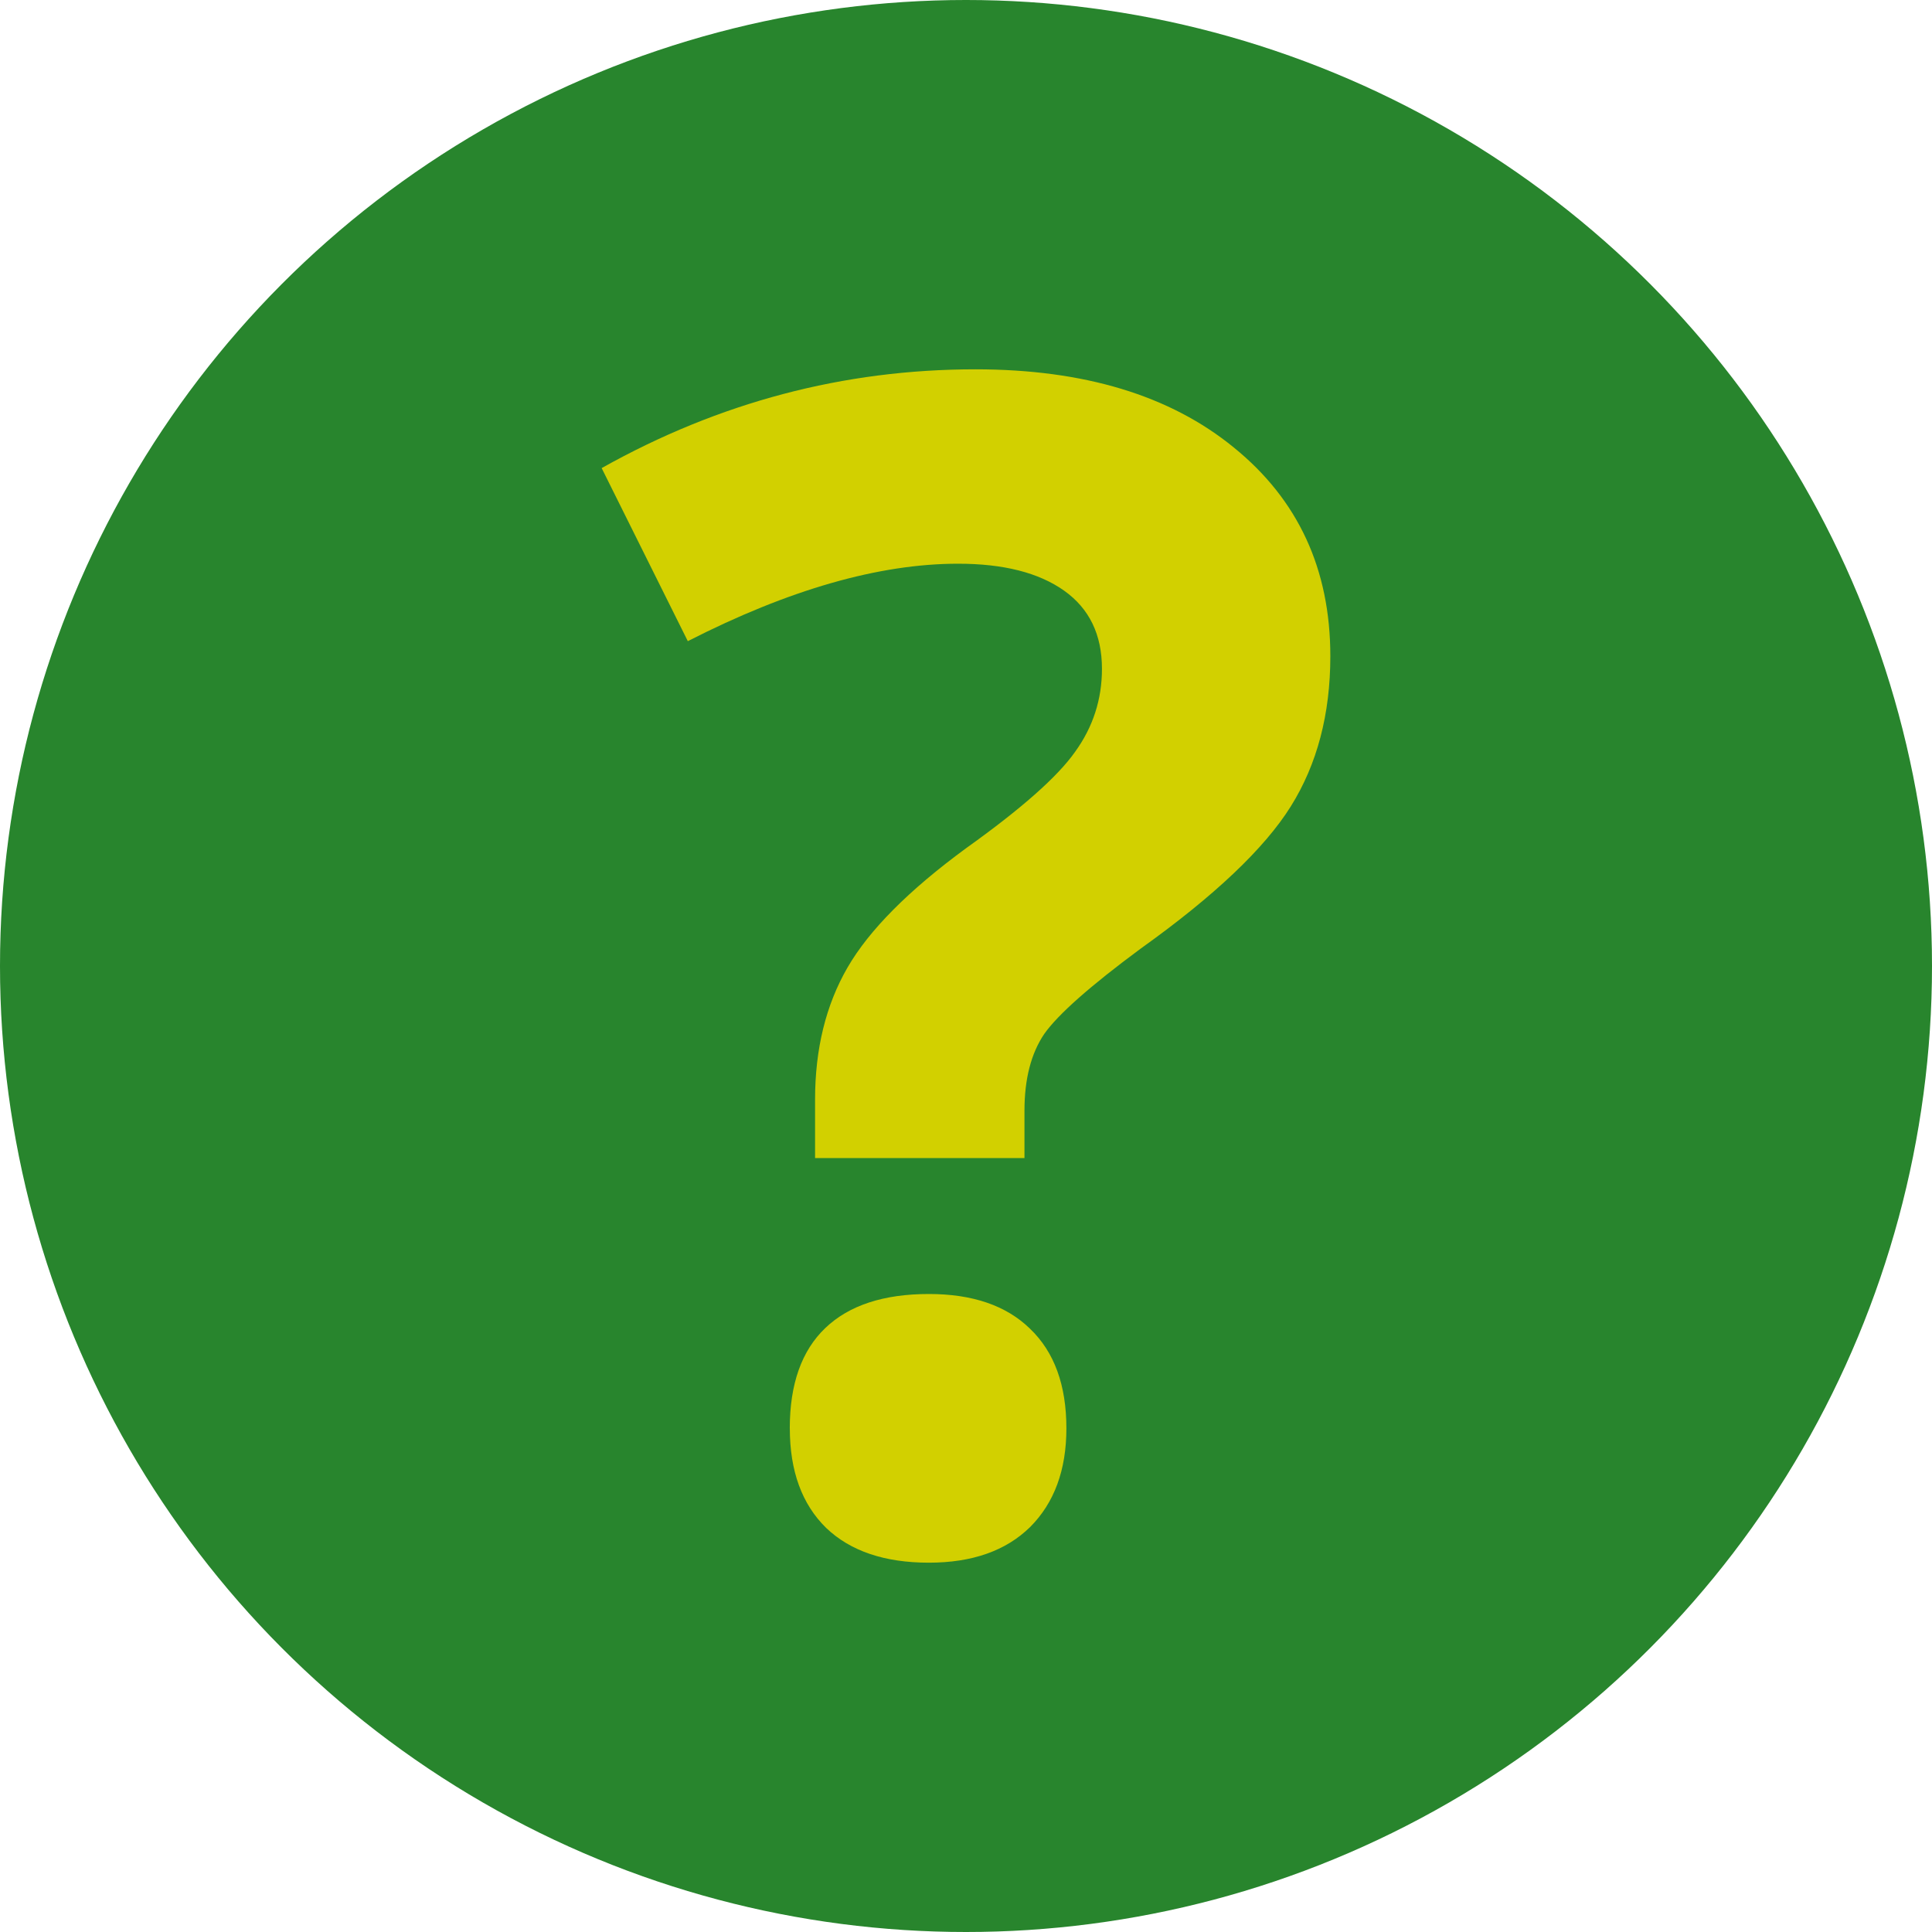
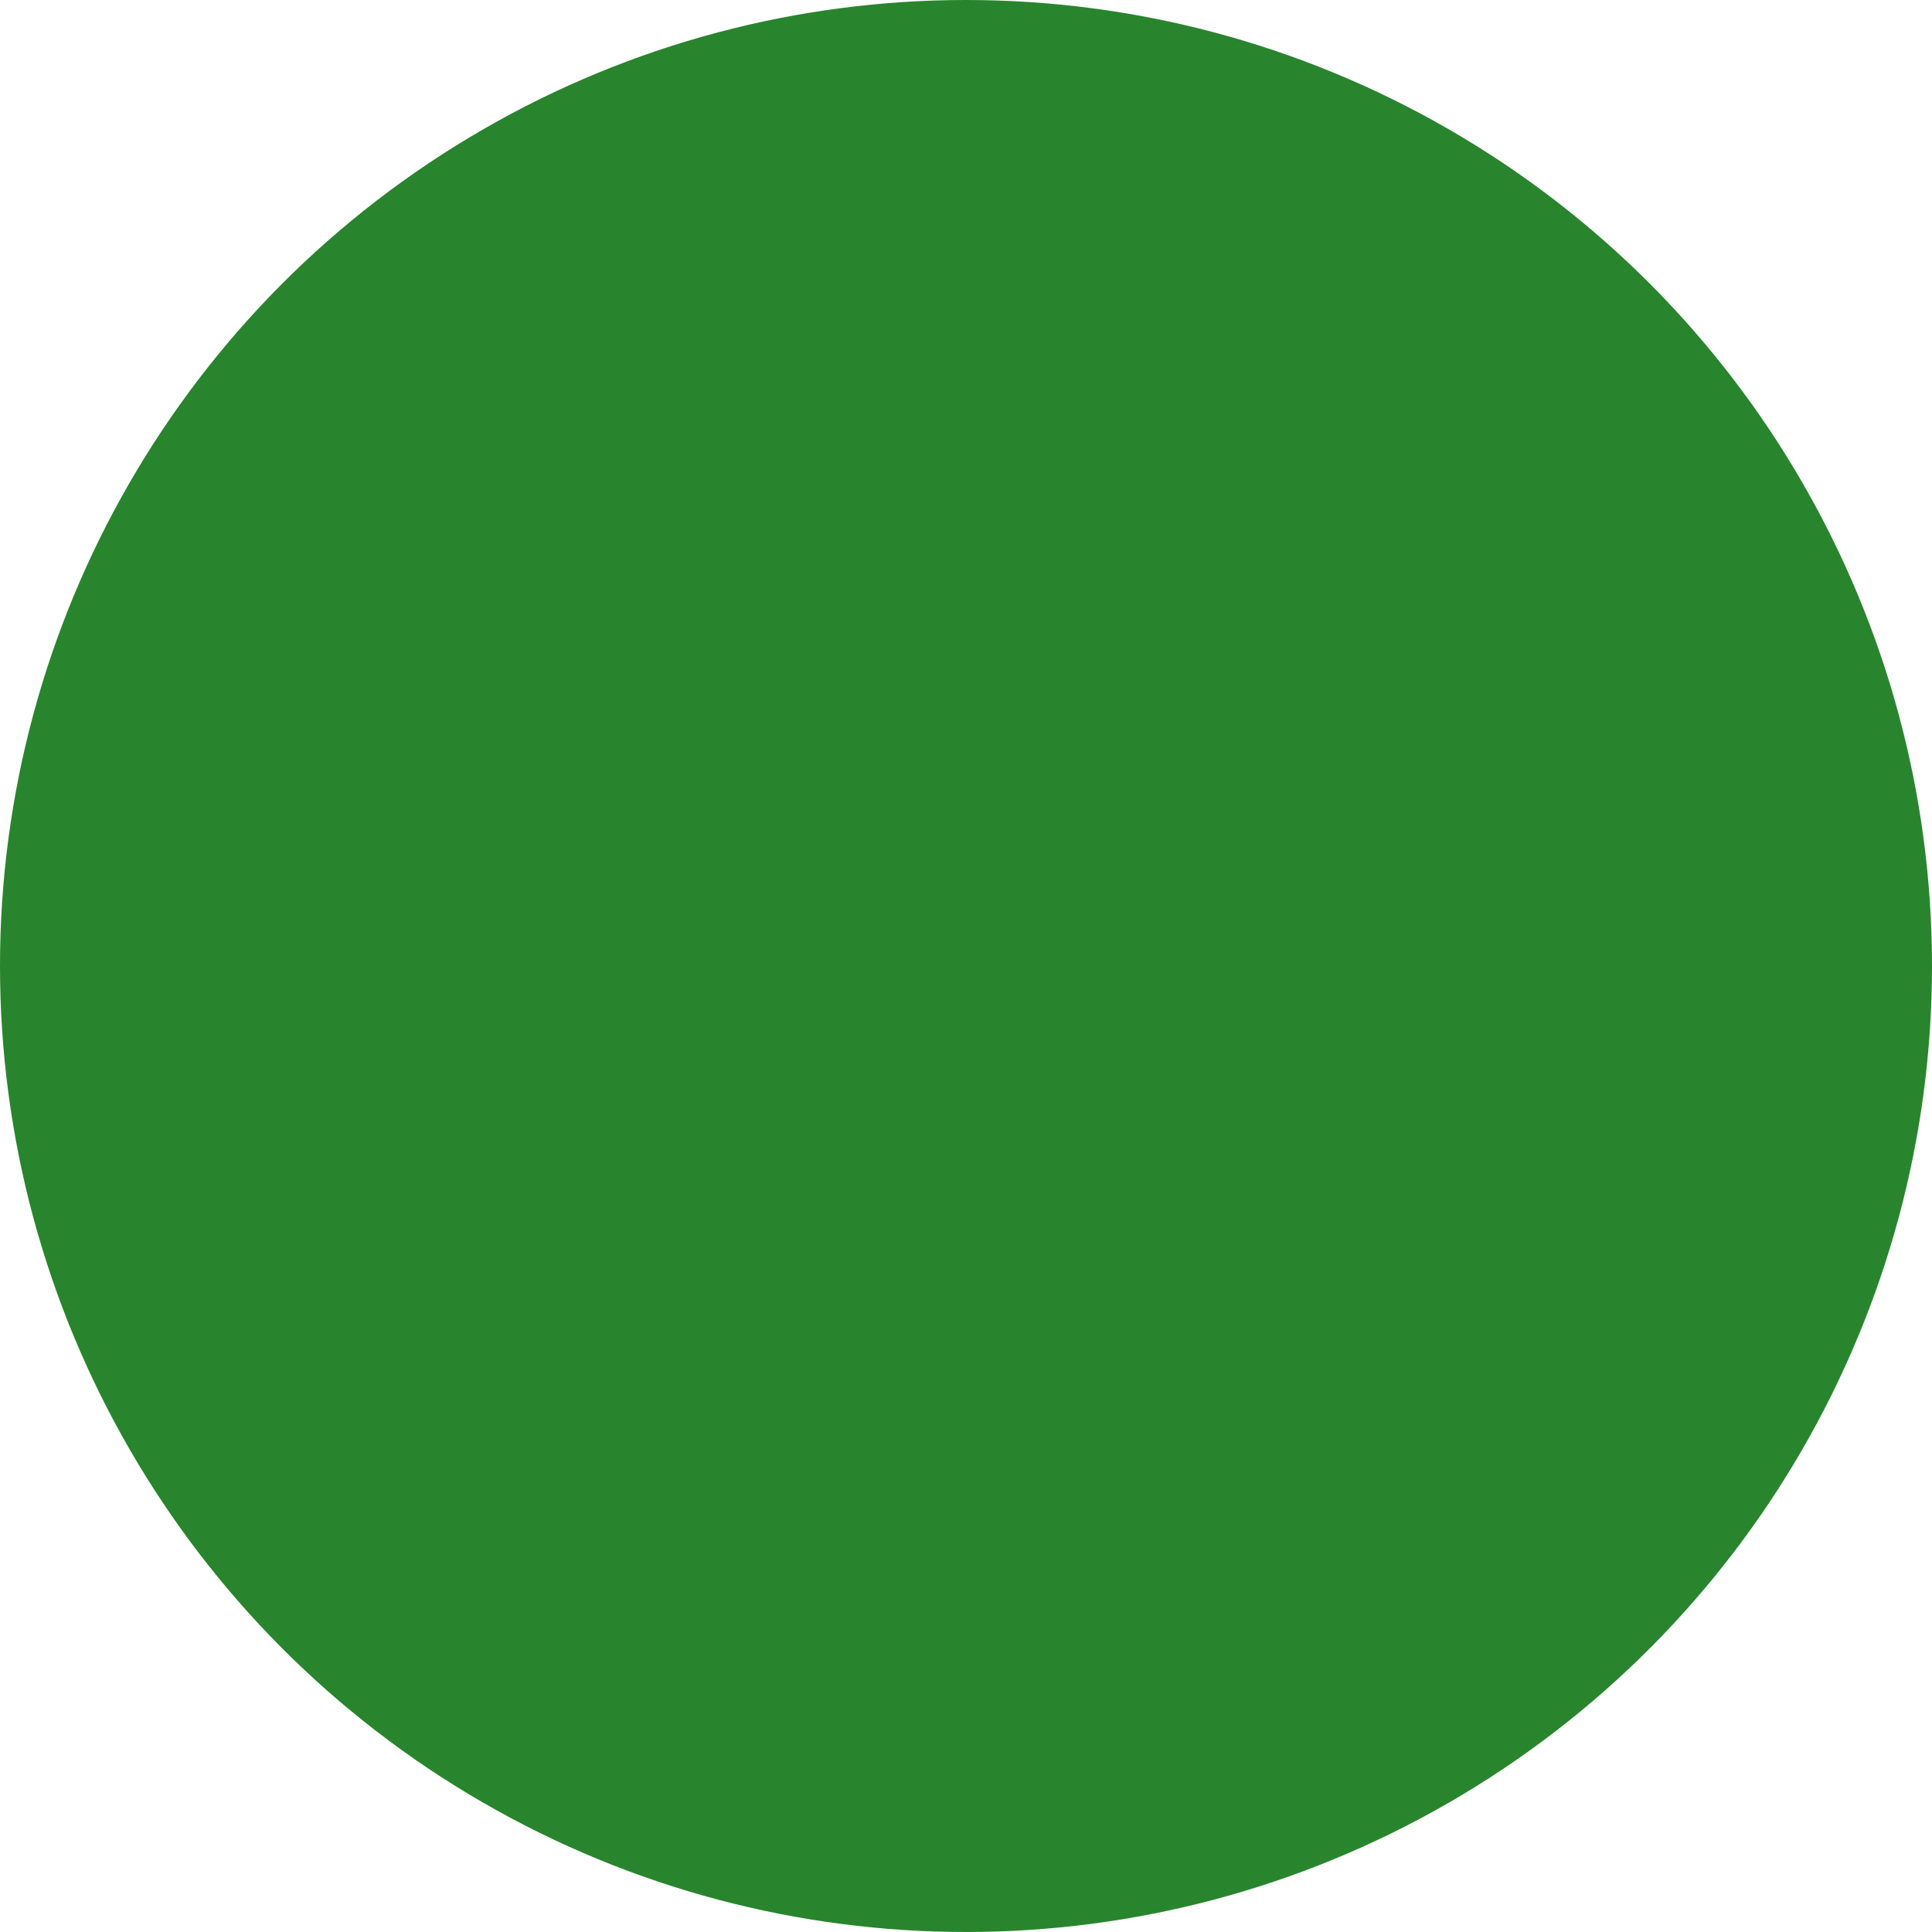
<svg xmlns="http://www.w3.org/2000/svg" version="1.1" id="svg2" viewBox="0 0 47.746 47.746" height="13.475mm" width="13.475mm">
  <defs id="defs4" />
  <g transform="translate(-457.198,-329.918)" id="layer1">
    <circle r="23.873" cy="353.791" cx="481.071" id="path4140" style="opacity:0.98;fill:#248329;fill-opacity:1;stroke:none;stroke-width:4.1;stroke-linecap:round;stroke-miterlimit:4;stroke-dasharray:none;stroke-opacity:1" />
    <g id="text4136" style="font-style:normal;font-weight:normal;font-size:40px;line-height:125%;font-family:sans-serif;letter-spacing:0px;word-spacing:0px;fill:#d2d000;fill-opacity:1;stroke:none;stroke-width:1px;stroke-linecap:butt;stroke-linejoin:miter;stroke-opacity:1">
-       <path id="path4143" style="font-style:normal;font-variant:normal;font-weight:bold;font-stretch:normal;font-family:'Noto Sans';-inkscape-font-specification:'Noto Sans Bold';fill:#d2d000;fill-opacity:1;stroke:none;stroke-opacity:1" d="m 477.341,358.537 0,-1.445 q 0,-1.875 0.801,-3.262 0.801,-1.387 2.93,-2.949 2.051,-1.465 2.695,-2.383 0.664,-0.918 0.664,-2.051 0,-1.27 -0.938,-1.934 -0.938,-0.664 -2.617,-0.664 -2.93,0 -6.68,1.914 l -2.129,-4.277 q 4.355,-2.441 9.238,-2.441 4.023,0 6.387,1.934 2.383,1.934 2.383,5.156 0,2.148 -0.977,3.711 -0.977,1.562 -3.711,3.516 -1.875,1.387 -2.383,2.109 -0.488,0.723 -0.488,1.895 l 0,1.172 -5.176,0 z m -0.625,6.68 q 0,-1.641 0.879,-2.48 0.879,-0.84 2.559,-0.84 1.621,0 2.5,0.859 0.898,0.859 0.898,2.461 0,1.543 -0.898,2.441 -0.898,0.879 -2.5,0.879 -1.641,0 -2.539,-0.859 -0.898,-0.879 -0.898,-2.461 z" />
-     </g>
+       </g>
  </g>
</svg>